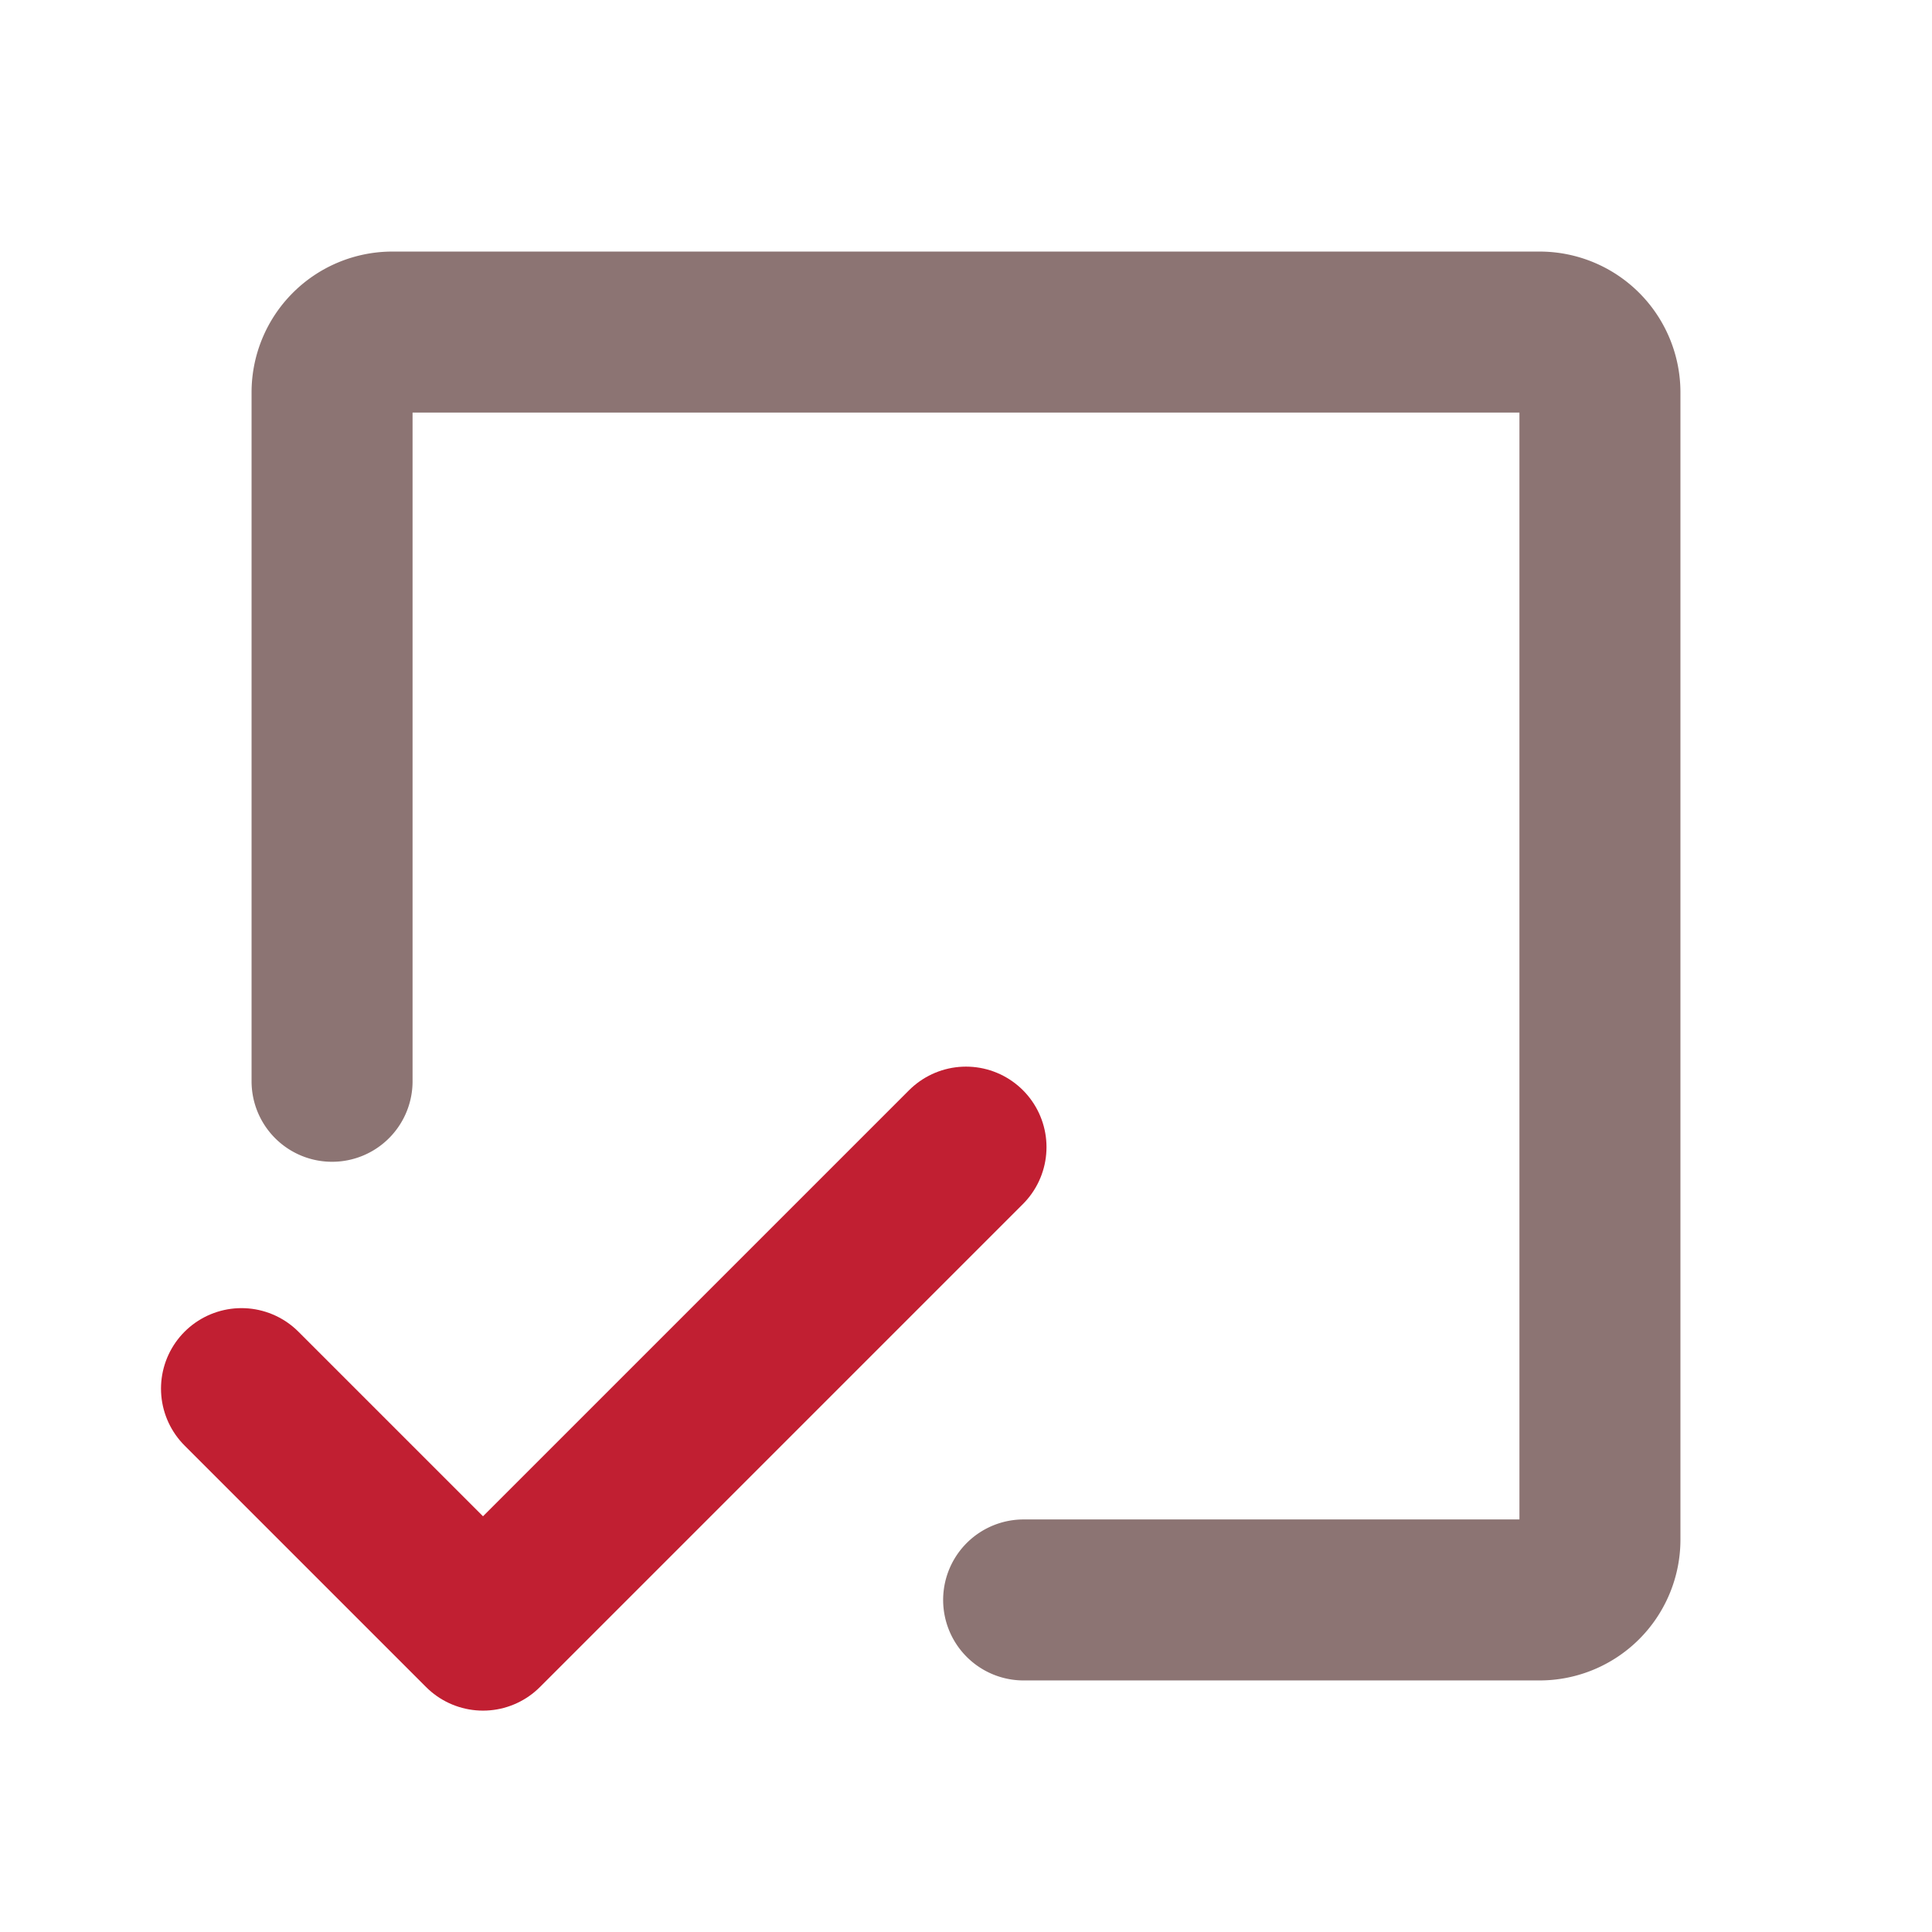
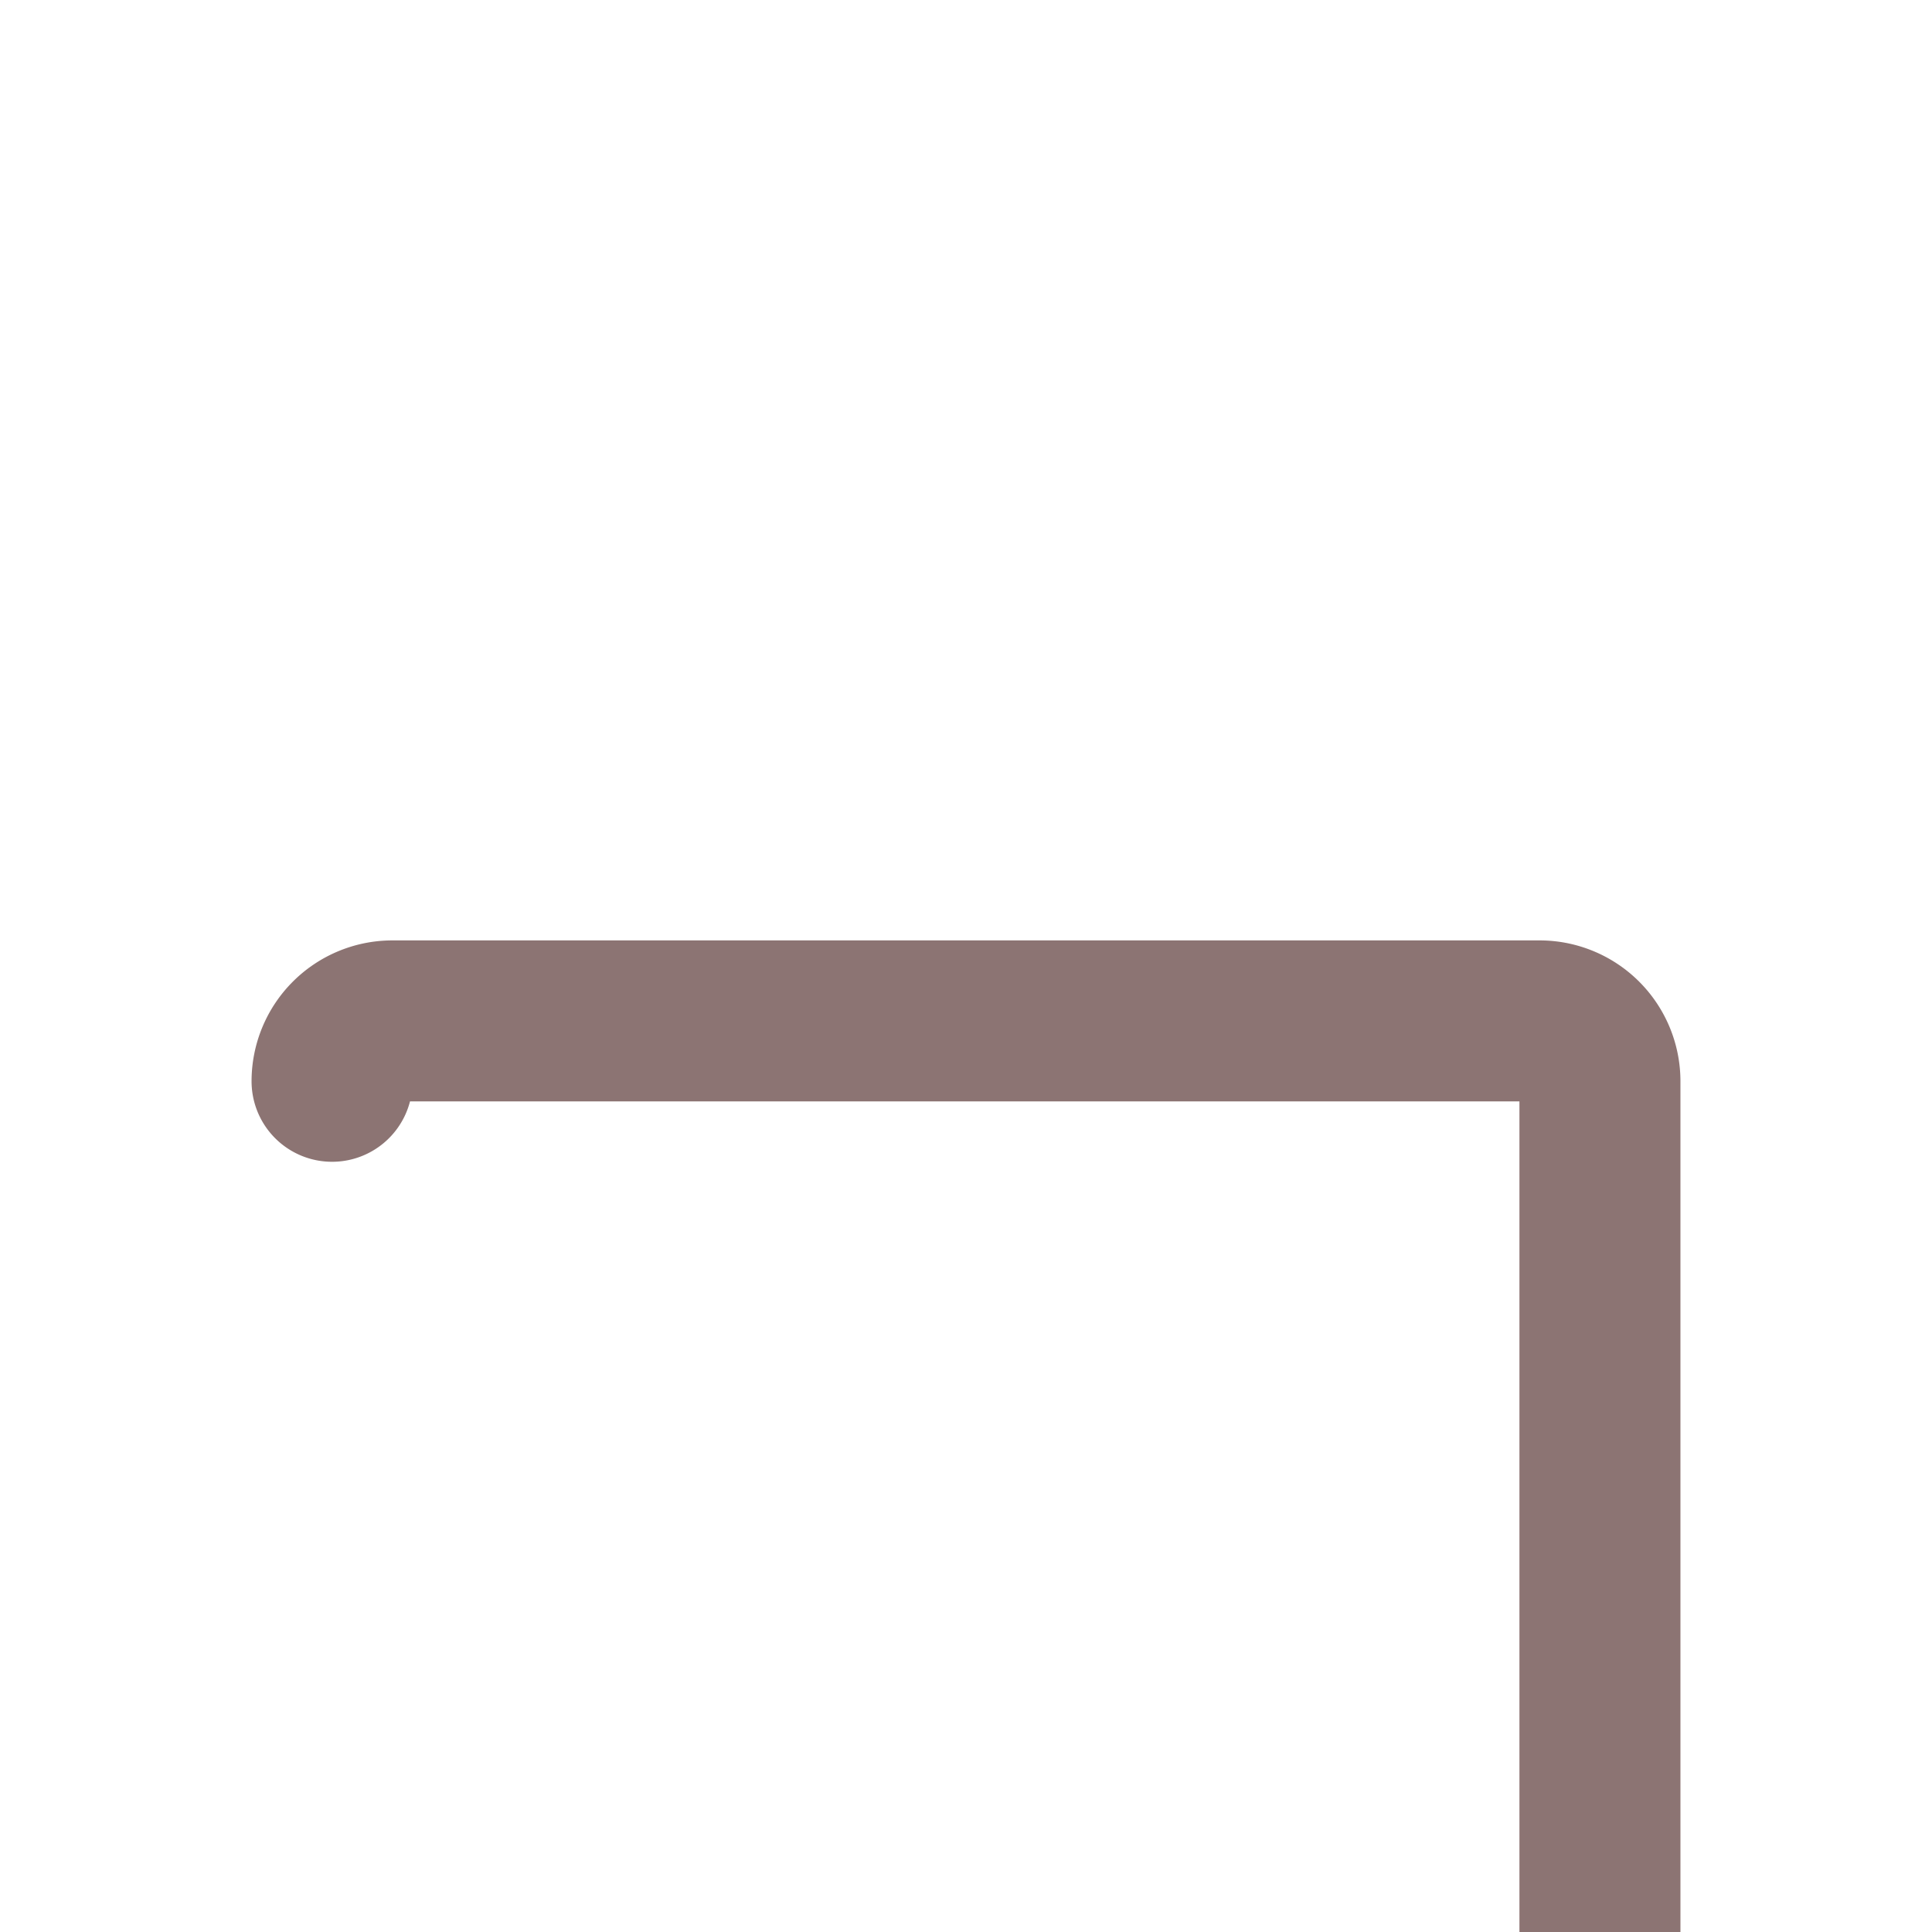
<svg xmlns="http://www.w3.org/2000/svg" width="48" height="48" viewBox="0 0 48 48" fill="none" class="card-benefit-icon" name="success-program">
-   <path d="M8.25 26.864V9.75a1.5 1.5 0 011.5-1.5h28.5a1.5 1.5 0 011.5 1.5v28.5a1.5 1.5 0 01-1.5 1.5H25.432" stroke="#8c7473" stroke-width="4" stroke-linecap="round" stroke-linejoin="round" />
-   <path d="M24 28.5l-12 12-6-6" stroke="#c11f32" stroke-width="4" stroke-linecap="round" stroke-linejoin="round" />
+   <path d="M8.25 26.864a1.5 1.5 0 011.5-1.5h28.5a1.5 1.5 0 011.5 1.5v28.5a1.5 1.5 0 01-1.5 1.5H25.432" stroke="#8c7473" stroke-width="4" stroke-linecap="round" stroke-linejoin="round" />
</svg>